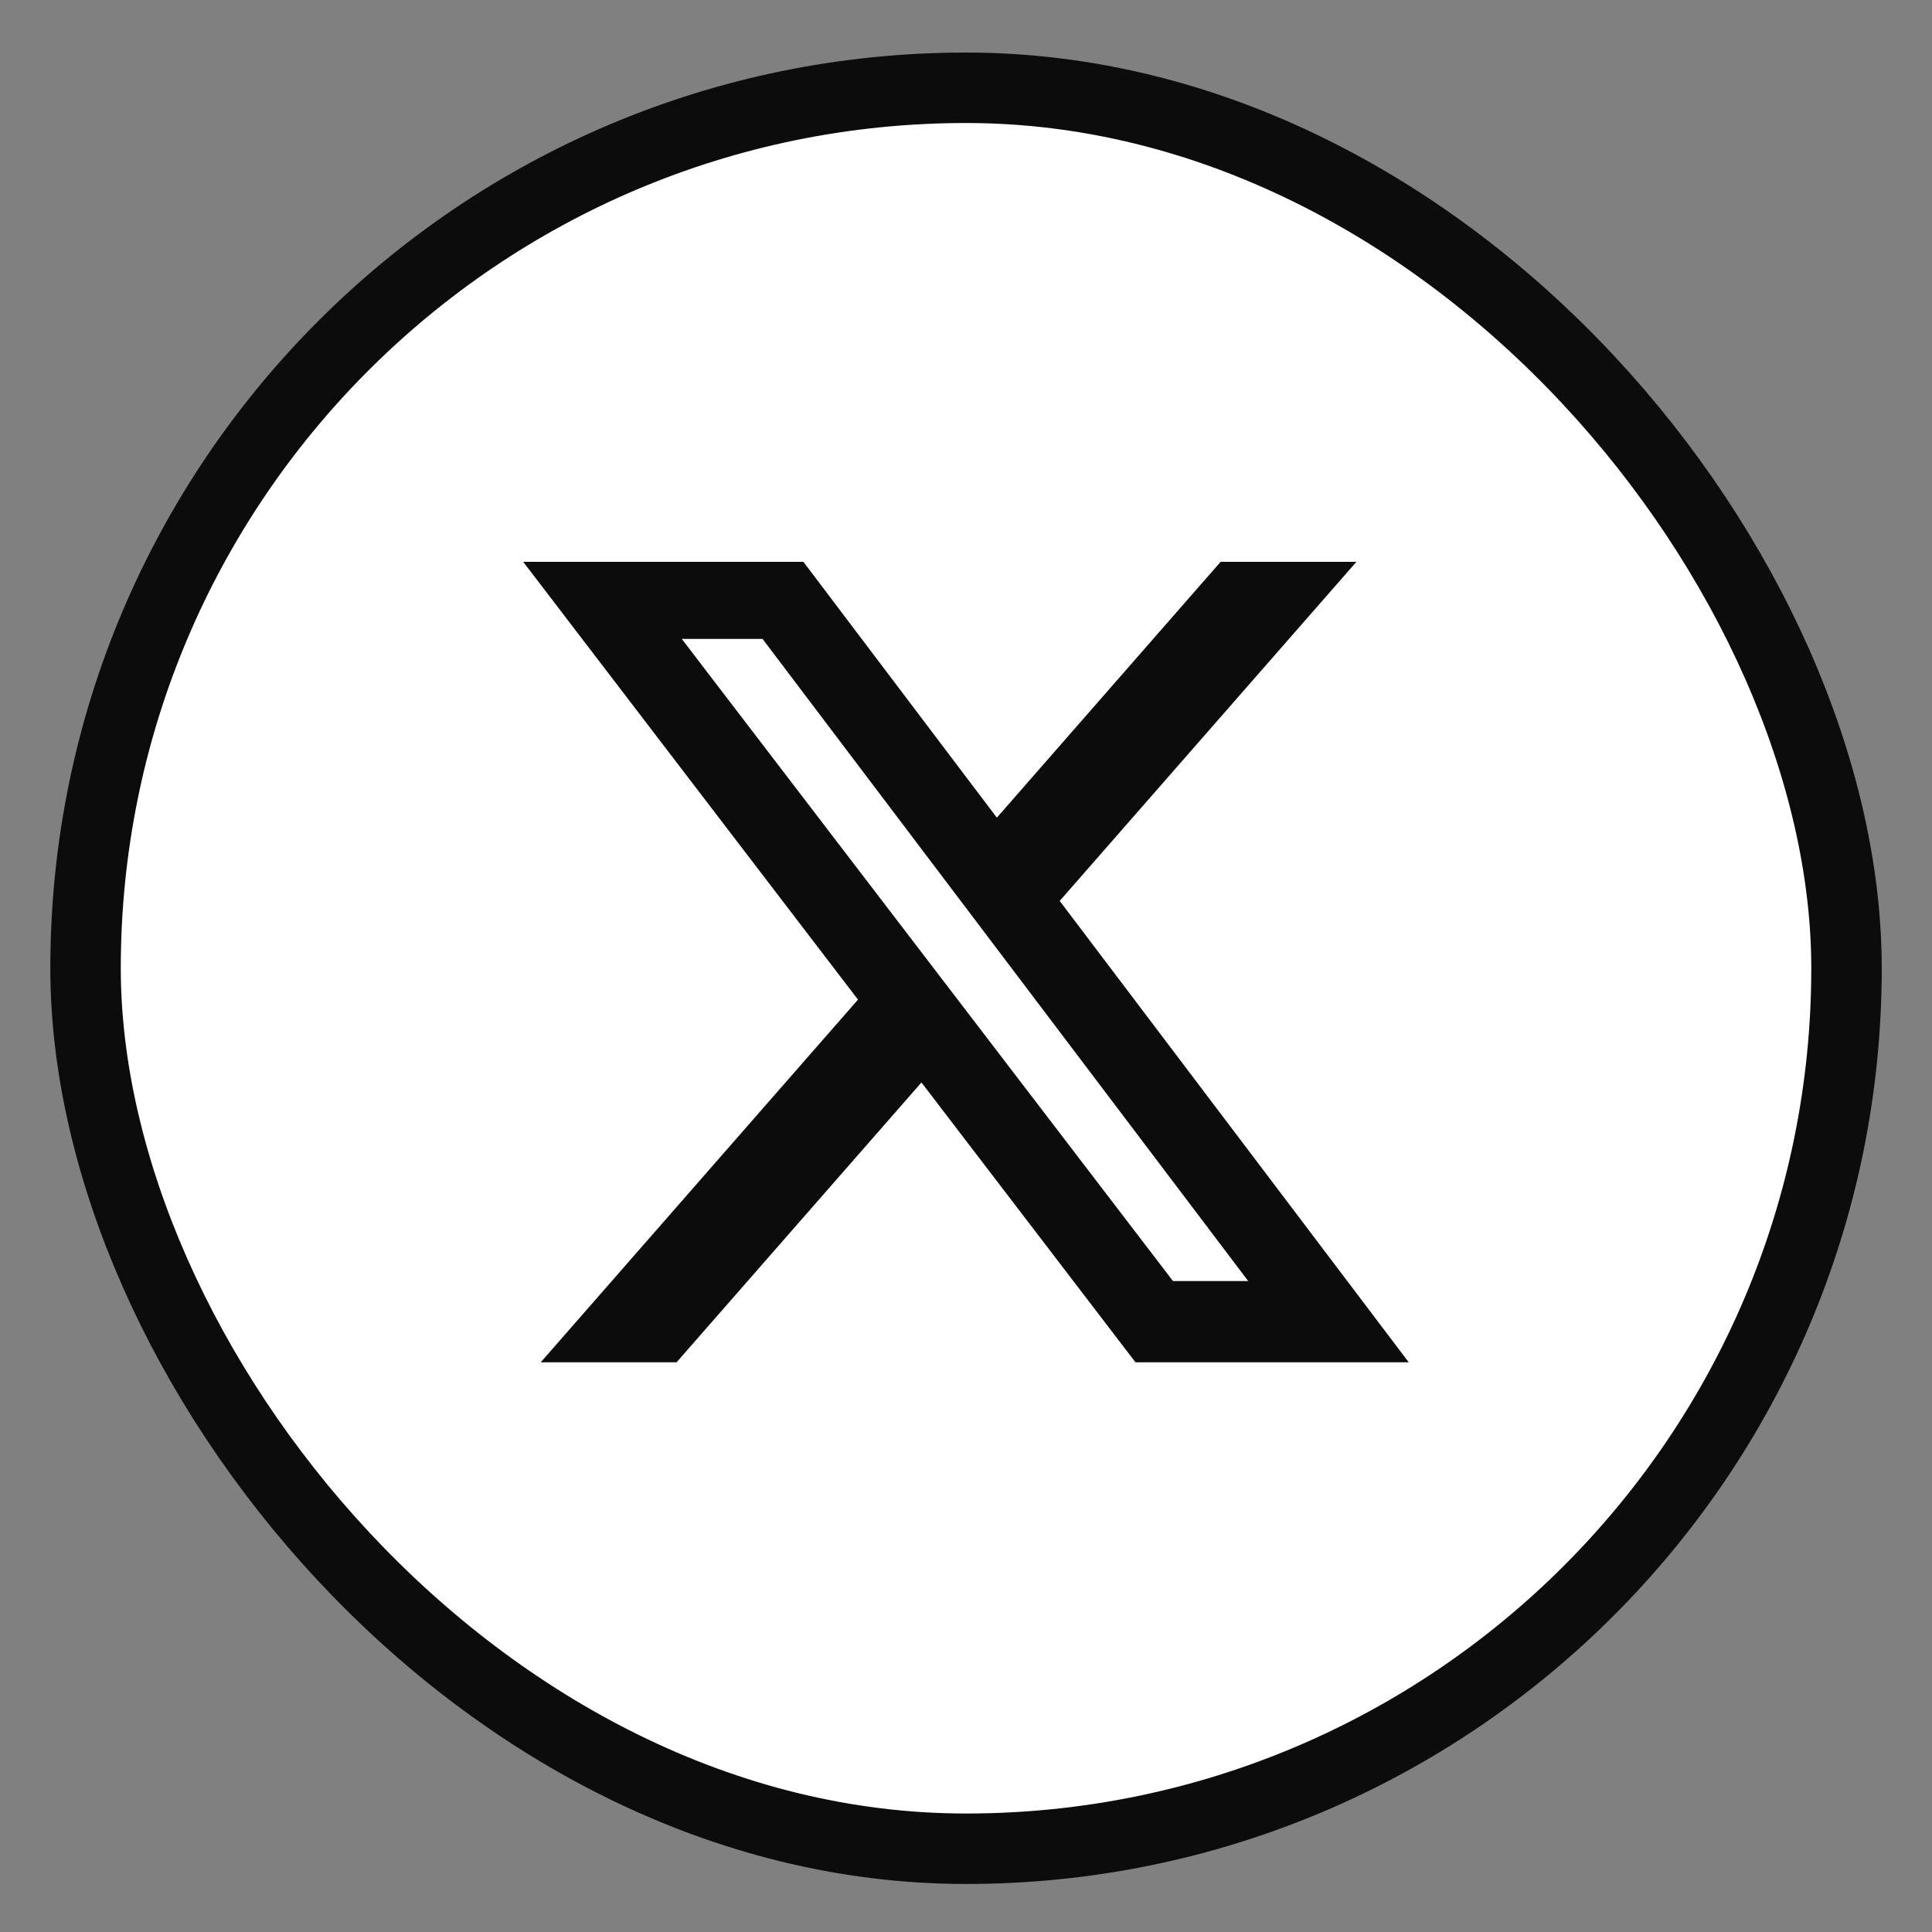
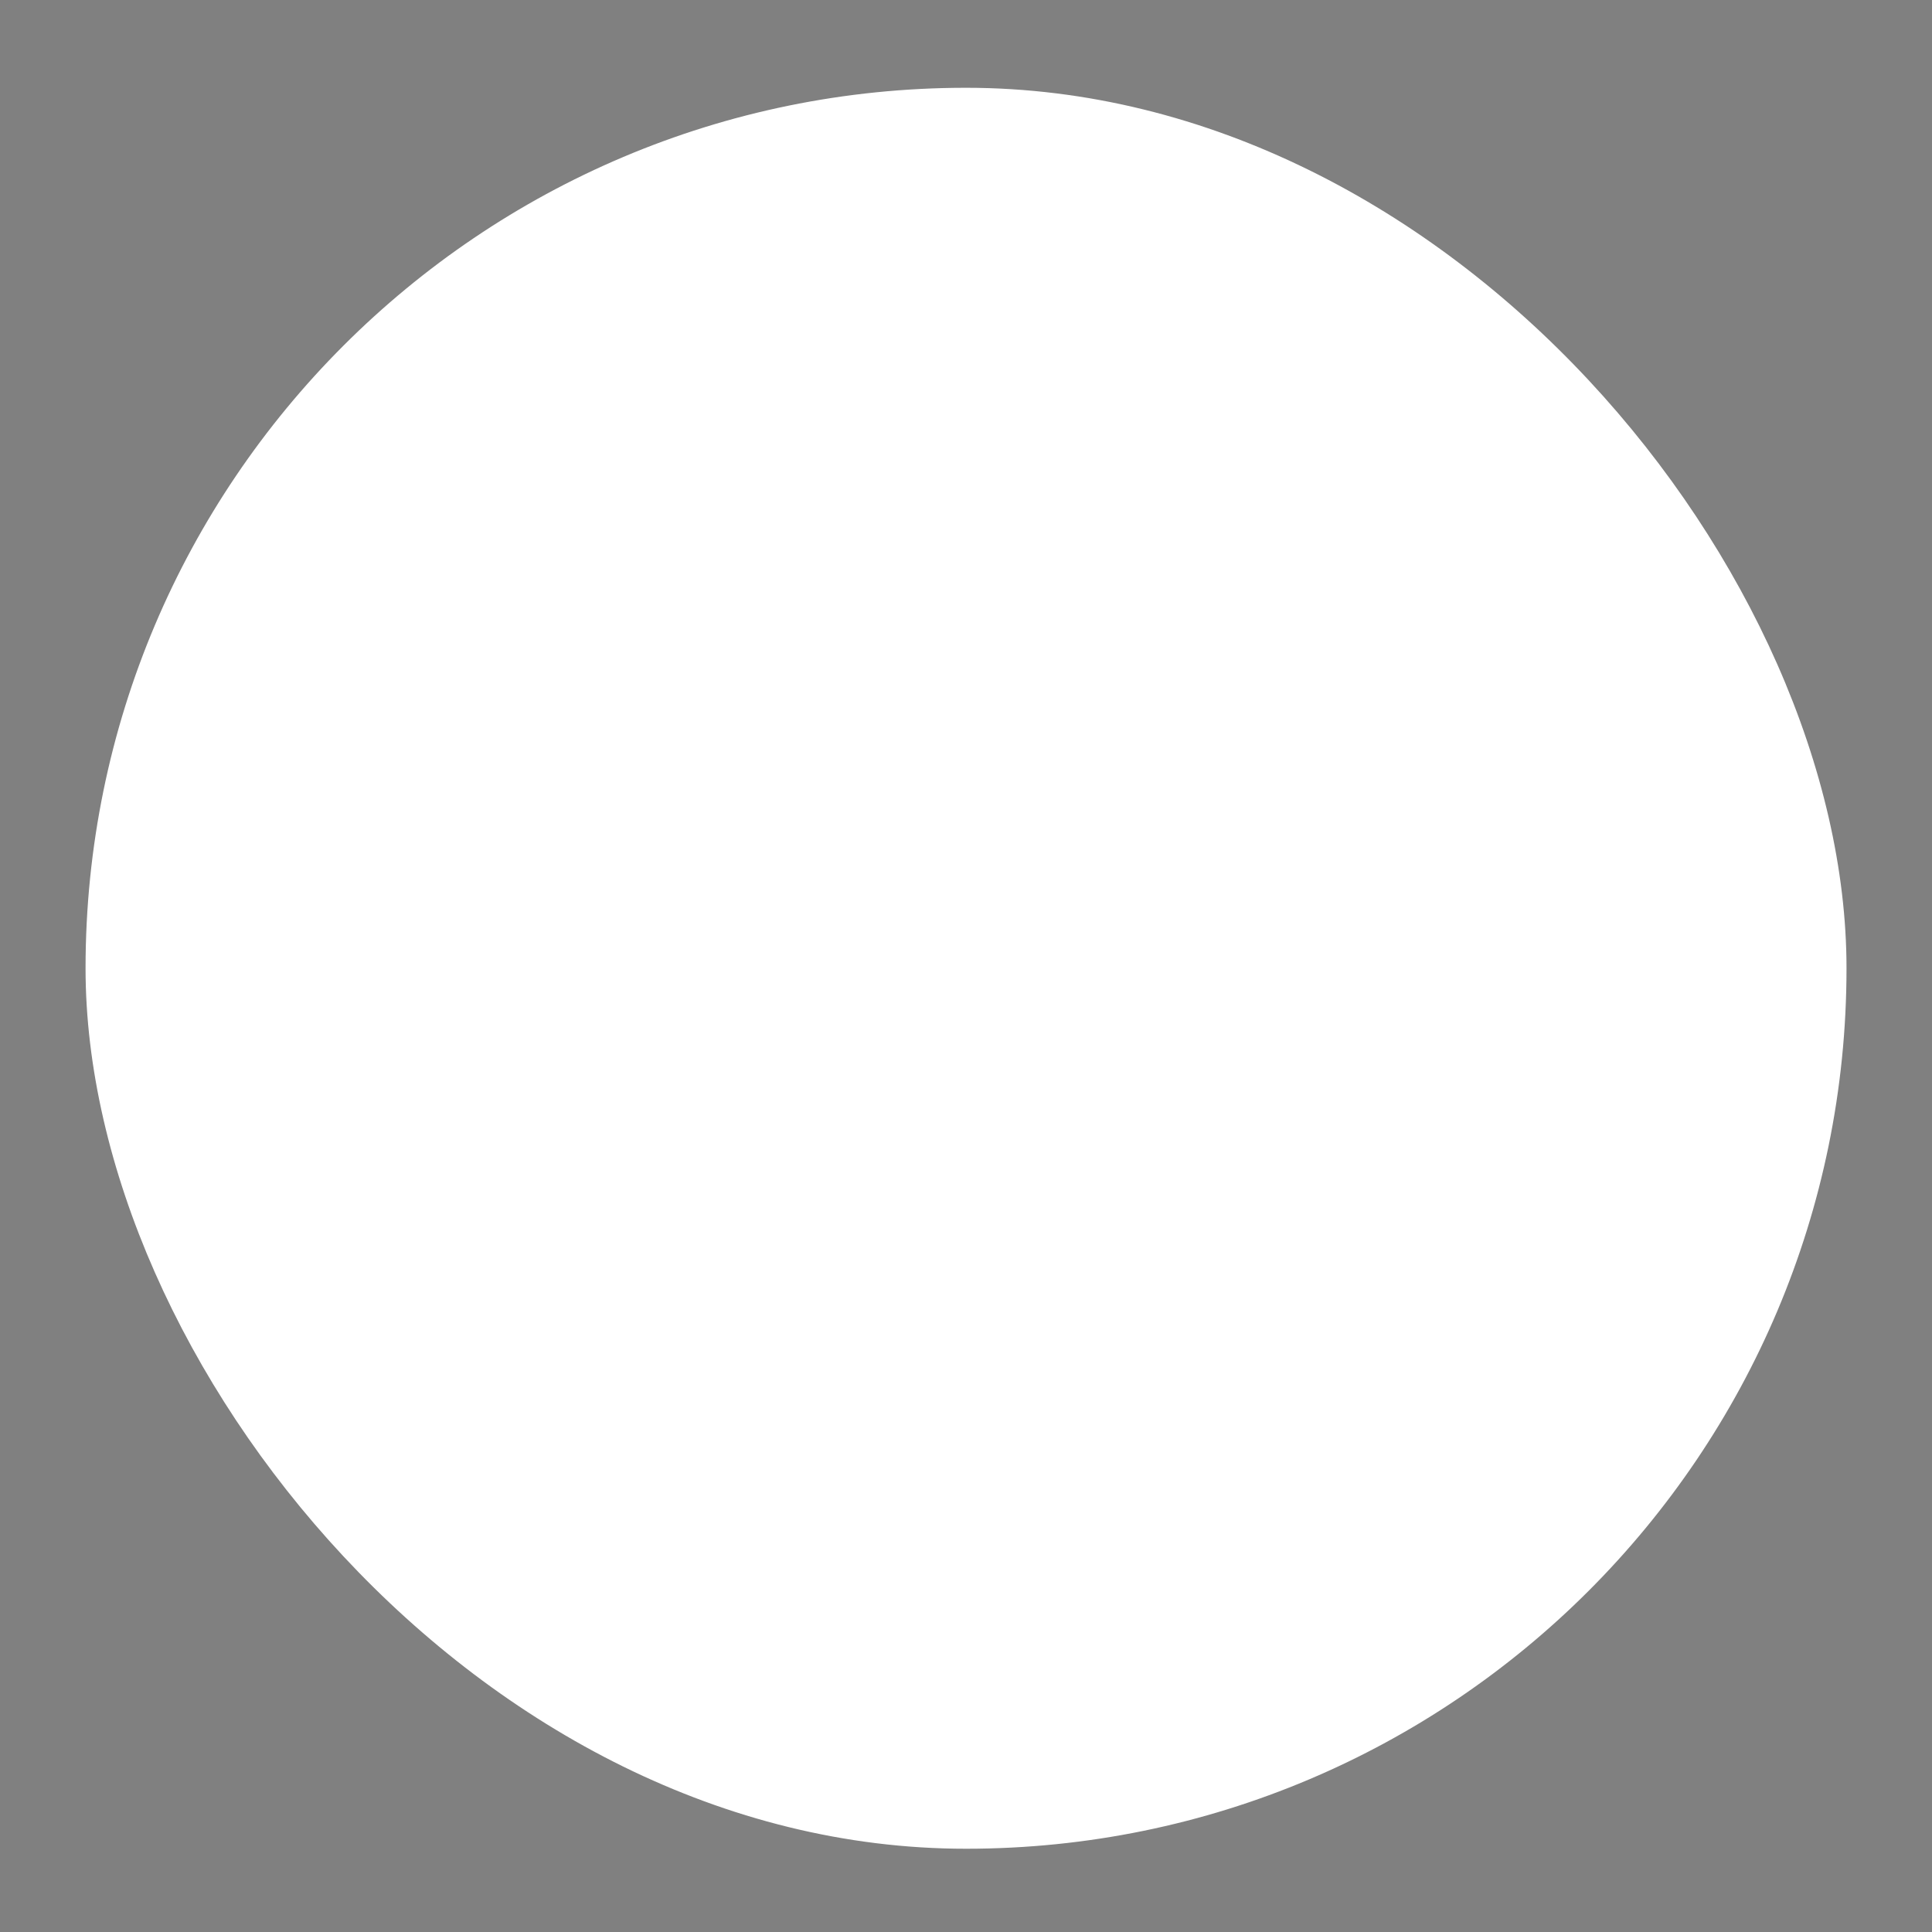
<svg xmlns="http://www.w3.org/2000/svg" width="32" height="32" viewBox="0 0 32 32" fill="none">
  <rect x="0" y="0" width="32" height="32" fill="#808080" stroke="none" />
  <rect x="1.417" y="1.454" width="29.167" height="29.167" rx="14.583" fill="white" />
-   <rect x="1.417" y="1.454" width="29.167" height="29.167" rx="14.583" stroke="#0C0C0C" stroke-width="1.167" />
  <g clip-path="url(#clip0_1591_8615)">
-     <path d="M20.217 9.306H22.466L17.552 14.922L23.333 22.564H18.807L15.262 17.929L11.206 22.564H8.956L14.211 16.557L8.666 9.306H13.307L16.511 13.543L20.217 9.306ZM19.428 21.218H20.674L12.63 10.582H11.292L19.428 21.218Z" fill="#0C0C0C" />
-   </g>
+     </g>
  <defs>
    <clipPath id="clip0_1591_8615">
      <rect width="16" height="16" fill="white" transform="translate(7.999 8.037)" />
    </clipPath>
  </defs>
</svg>